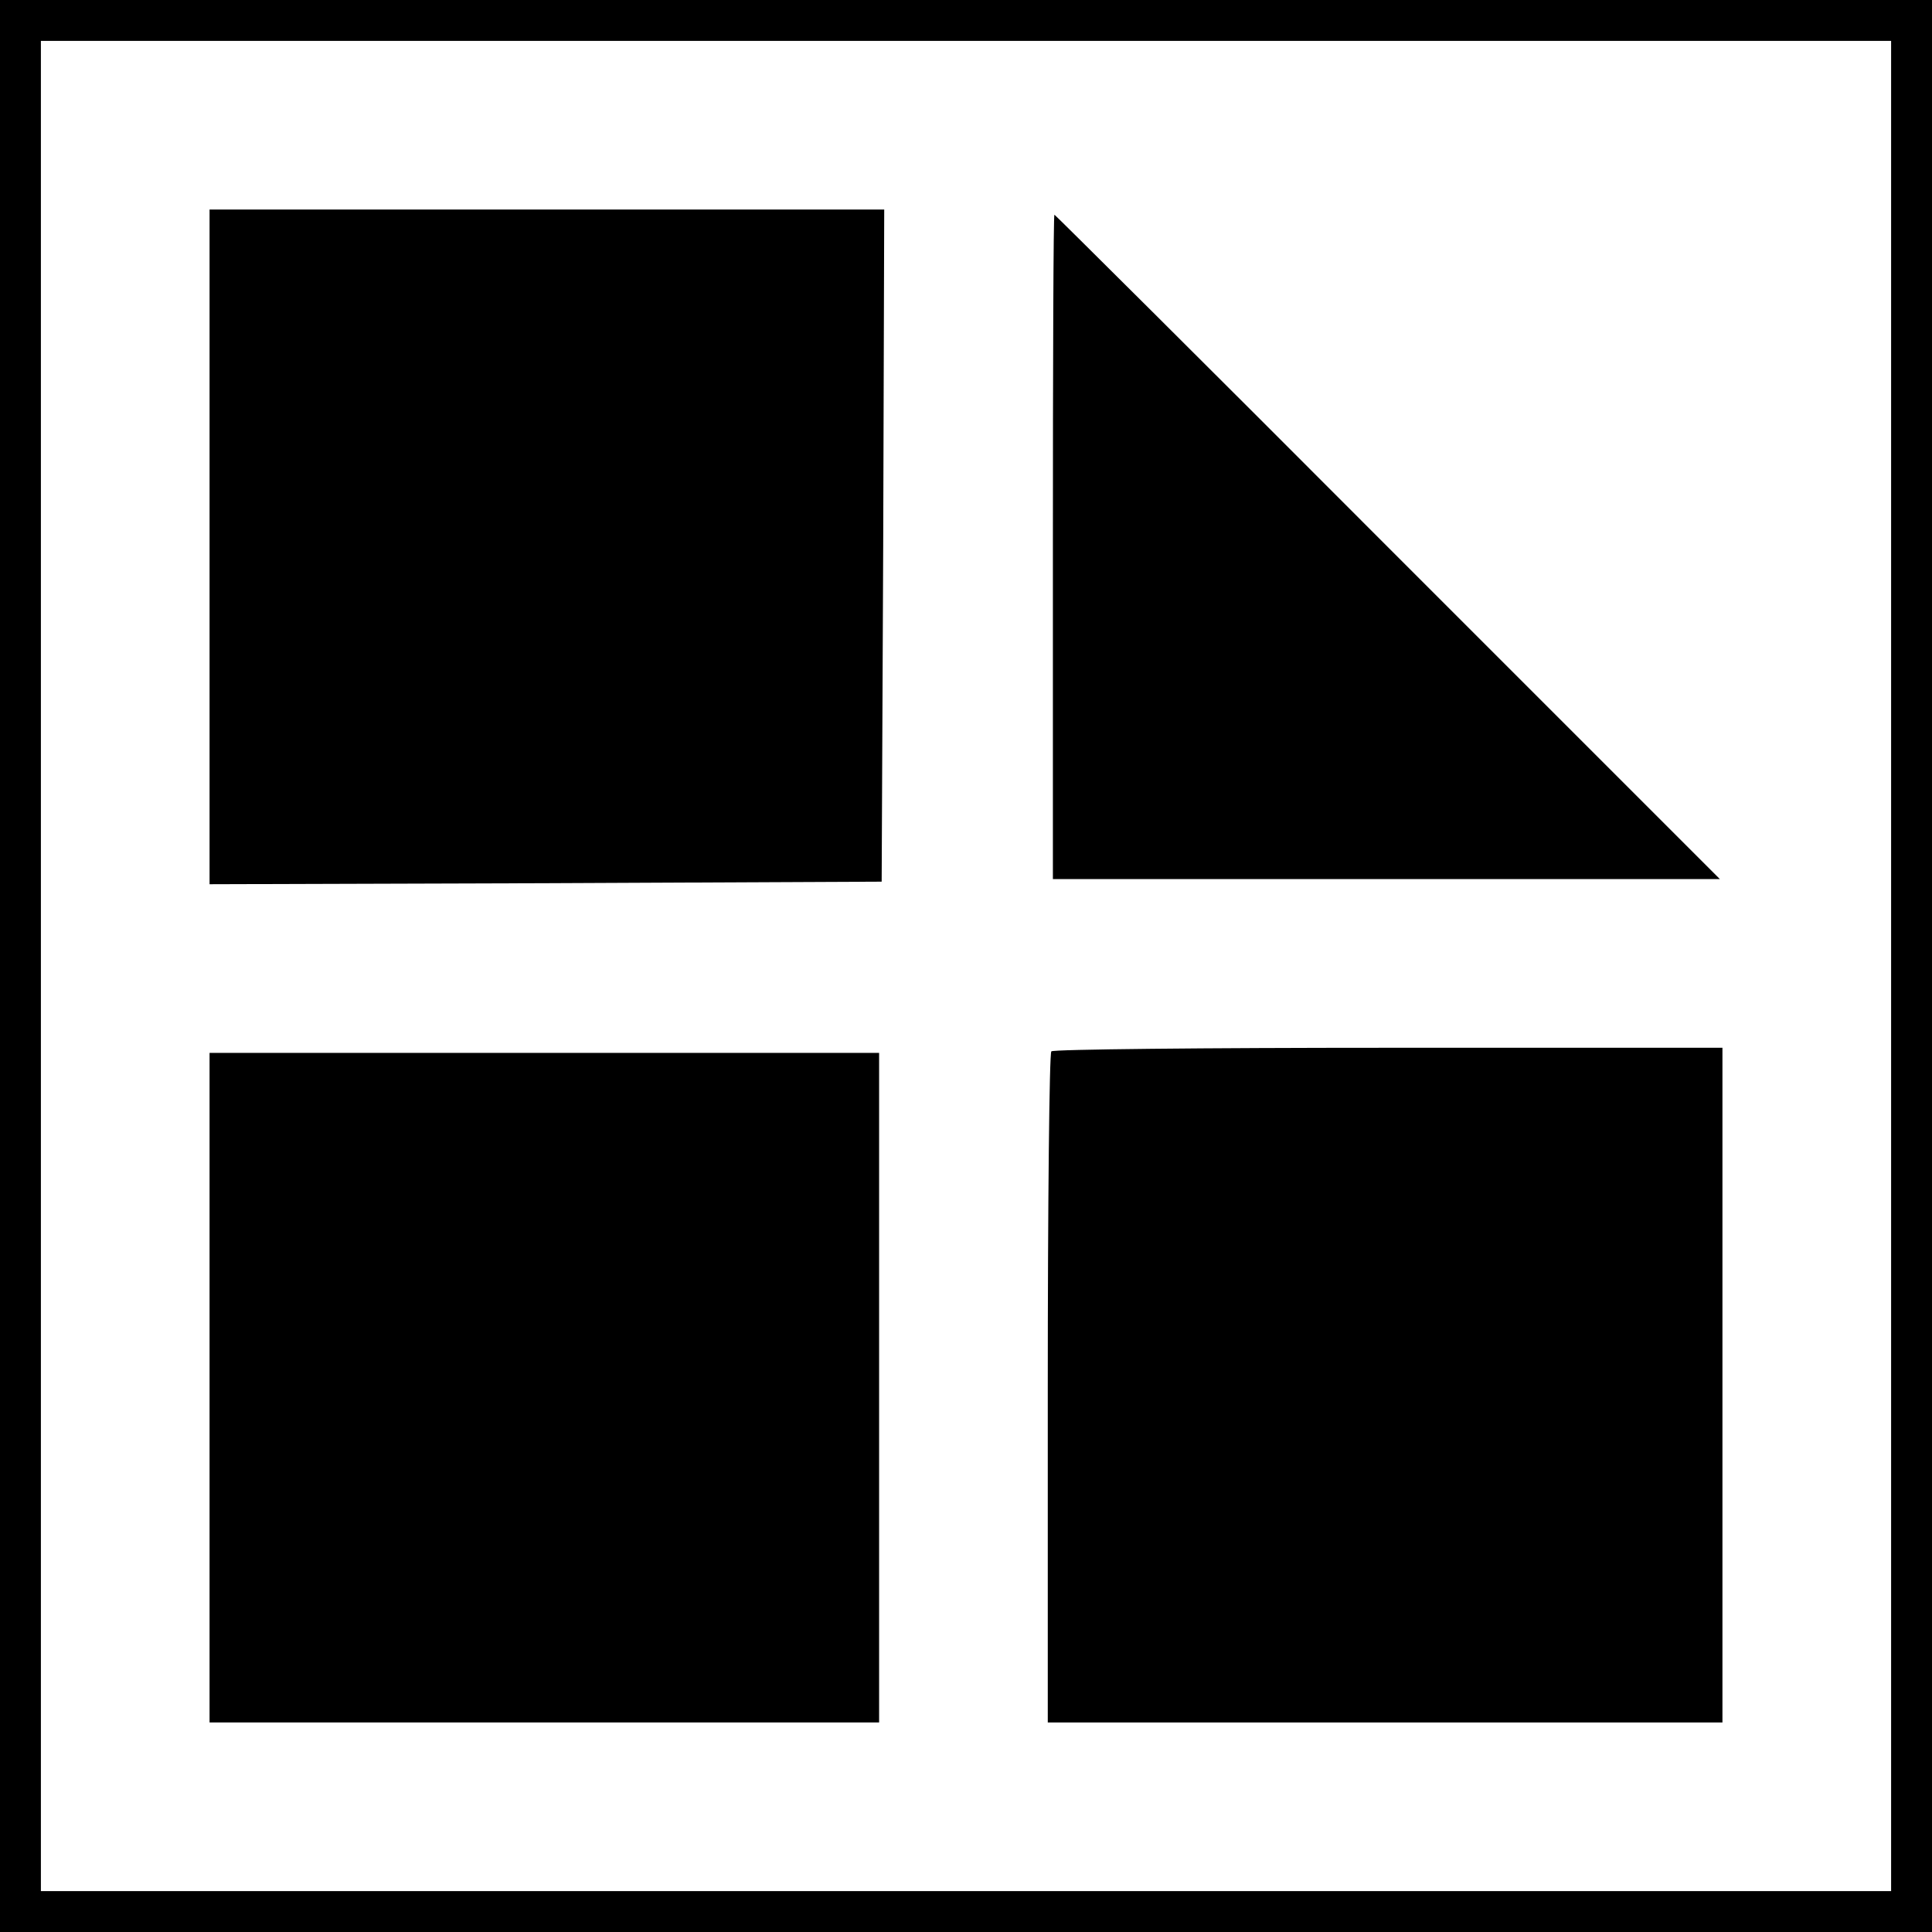
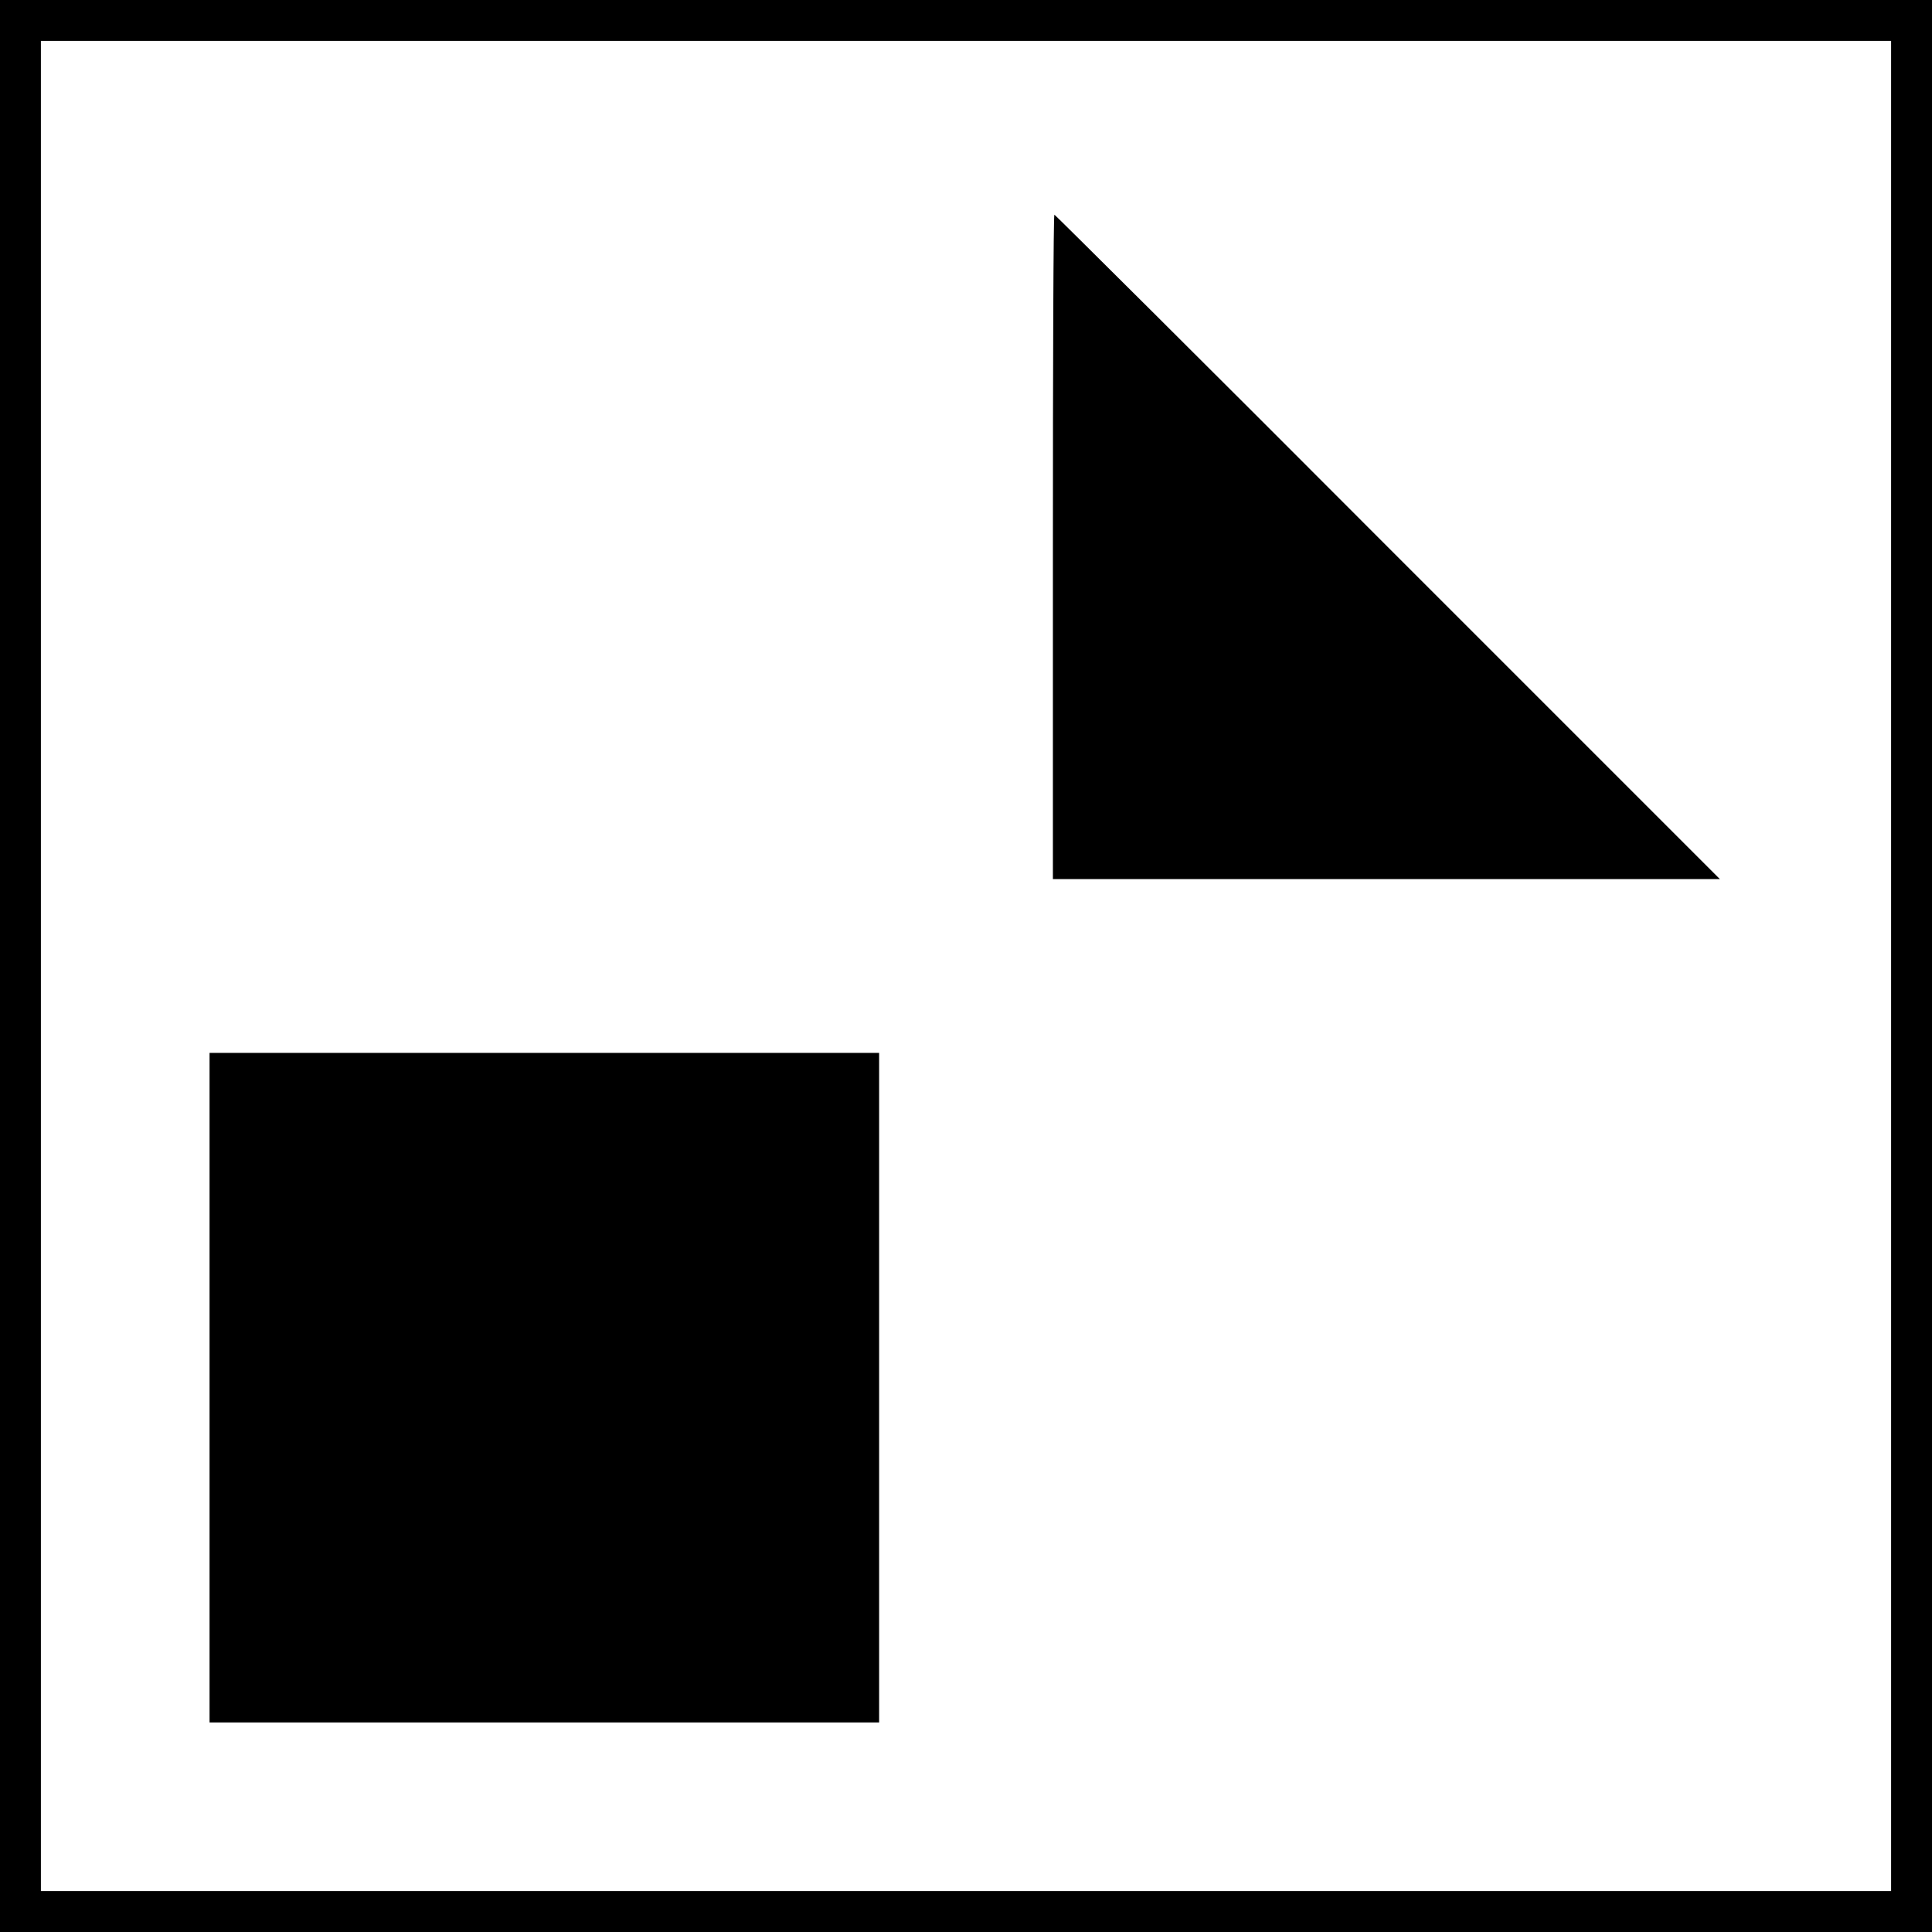
<svg xmlns="http://www.w3.org/2000/svg" version="1.0" width="378pt" height="378pt" viewBox="0 0 378 378" preserveAspectRatio="xMidYMid meet">
  <g transform="translate(0,378) scale(0.1,-0.1)" fill="#000000" stroke="none">
    <path d="M0 1890 l0 -1890 1890 0 1890 0 0 1890 0 1890 -1890 0 -1890 0 0 -1890z m3700 0 l0 -1810 -1810 0 -1810 0 0 1810 0 1810 1810 0 1810 0 0 -1810z" />
-     <path d="M410 2710 l0 -660 658 2 657 3 3 658 2 657 -660 0 -660 0 0 -660z" />
+     <path d="M410 2710 z" />
    <path d="M2060 2710 l0 -650 652 0 653 0 -650 650 c-357 358 -651 650 -652 650 -2 0 -3 -292 -3 -650z" />
-     <path d="M2057 1723 c-4 -3 -7 -300 -7 -660 l0 -653 660 0 660 0 0 660 0 660 -653 0 c-360 0 -657 -3 -660 -7z" />
    <path d="M410 1065 l0 -655 655 0 655 0 0 655 0 655 -655 0 -655 0 0 -655z" />
  </g>
</svg>